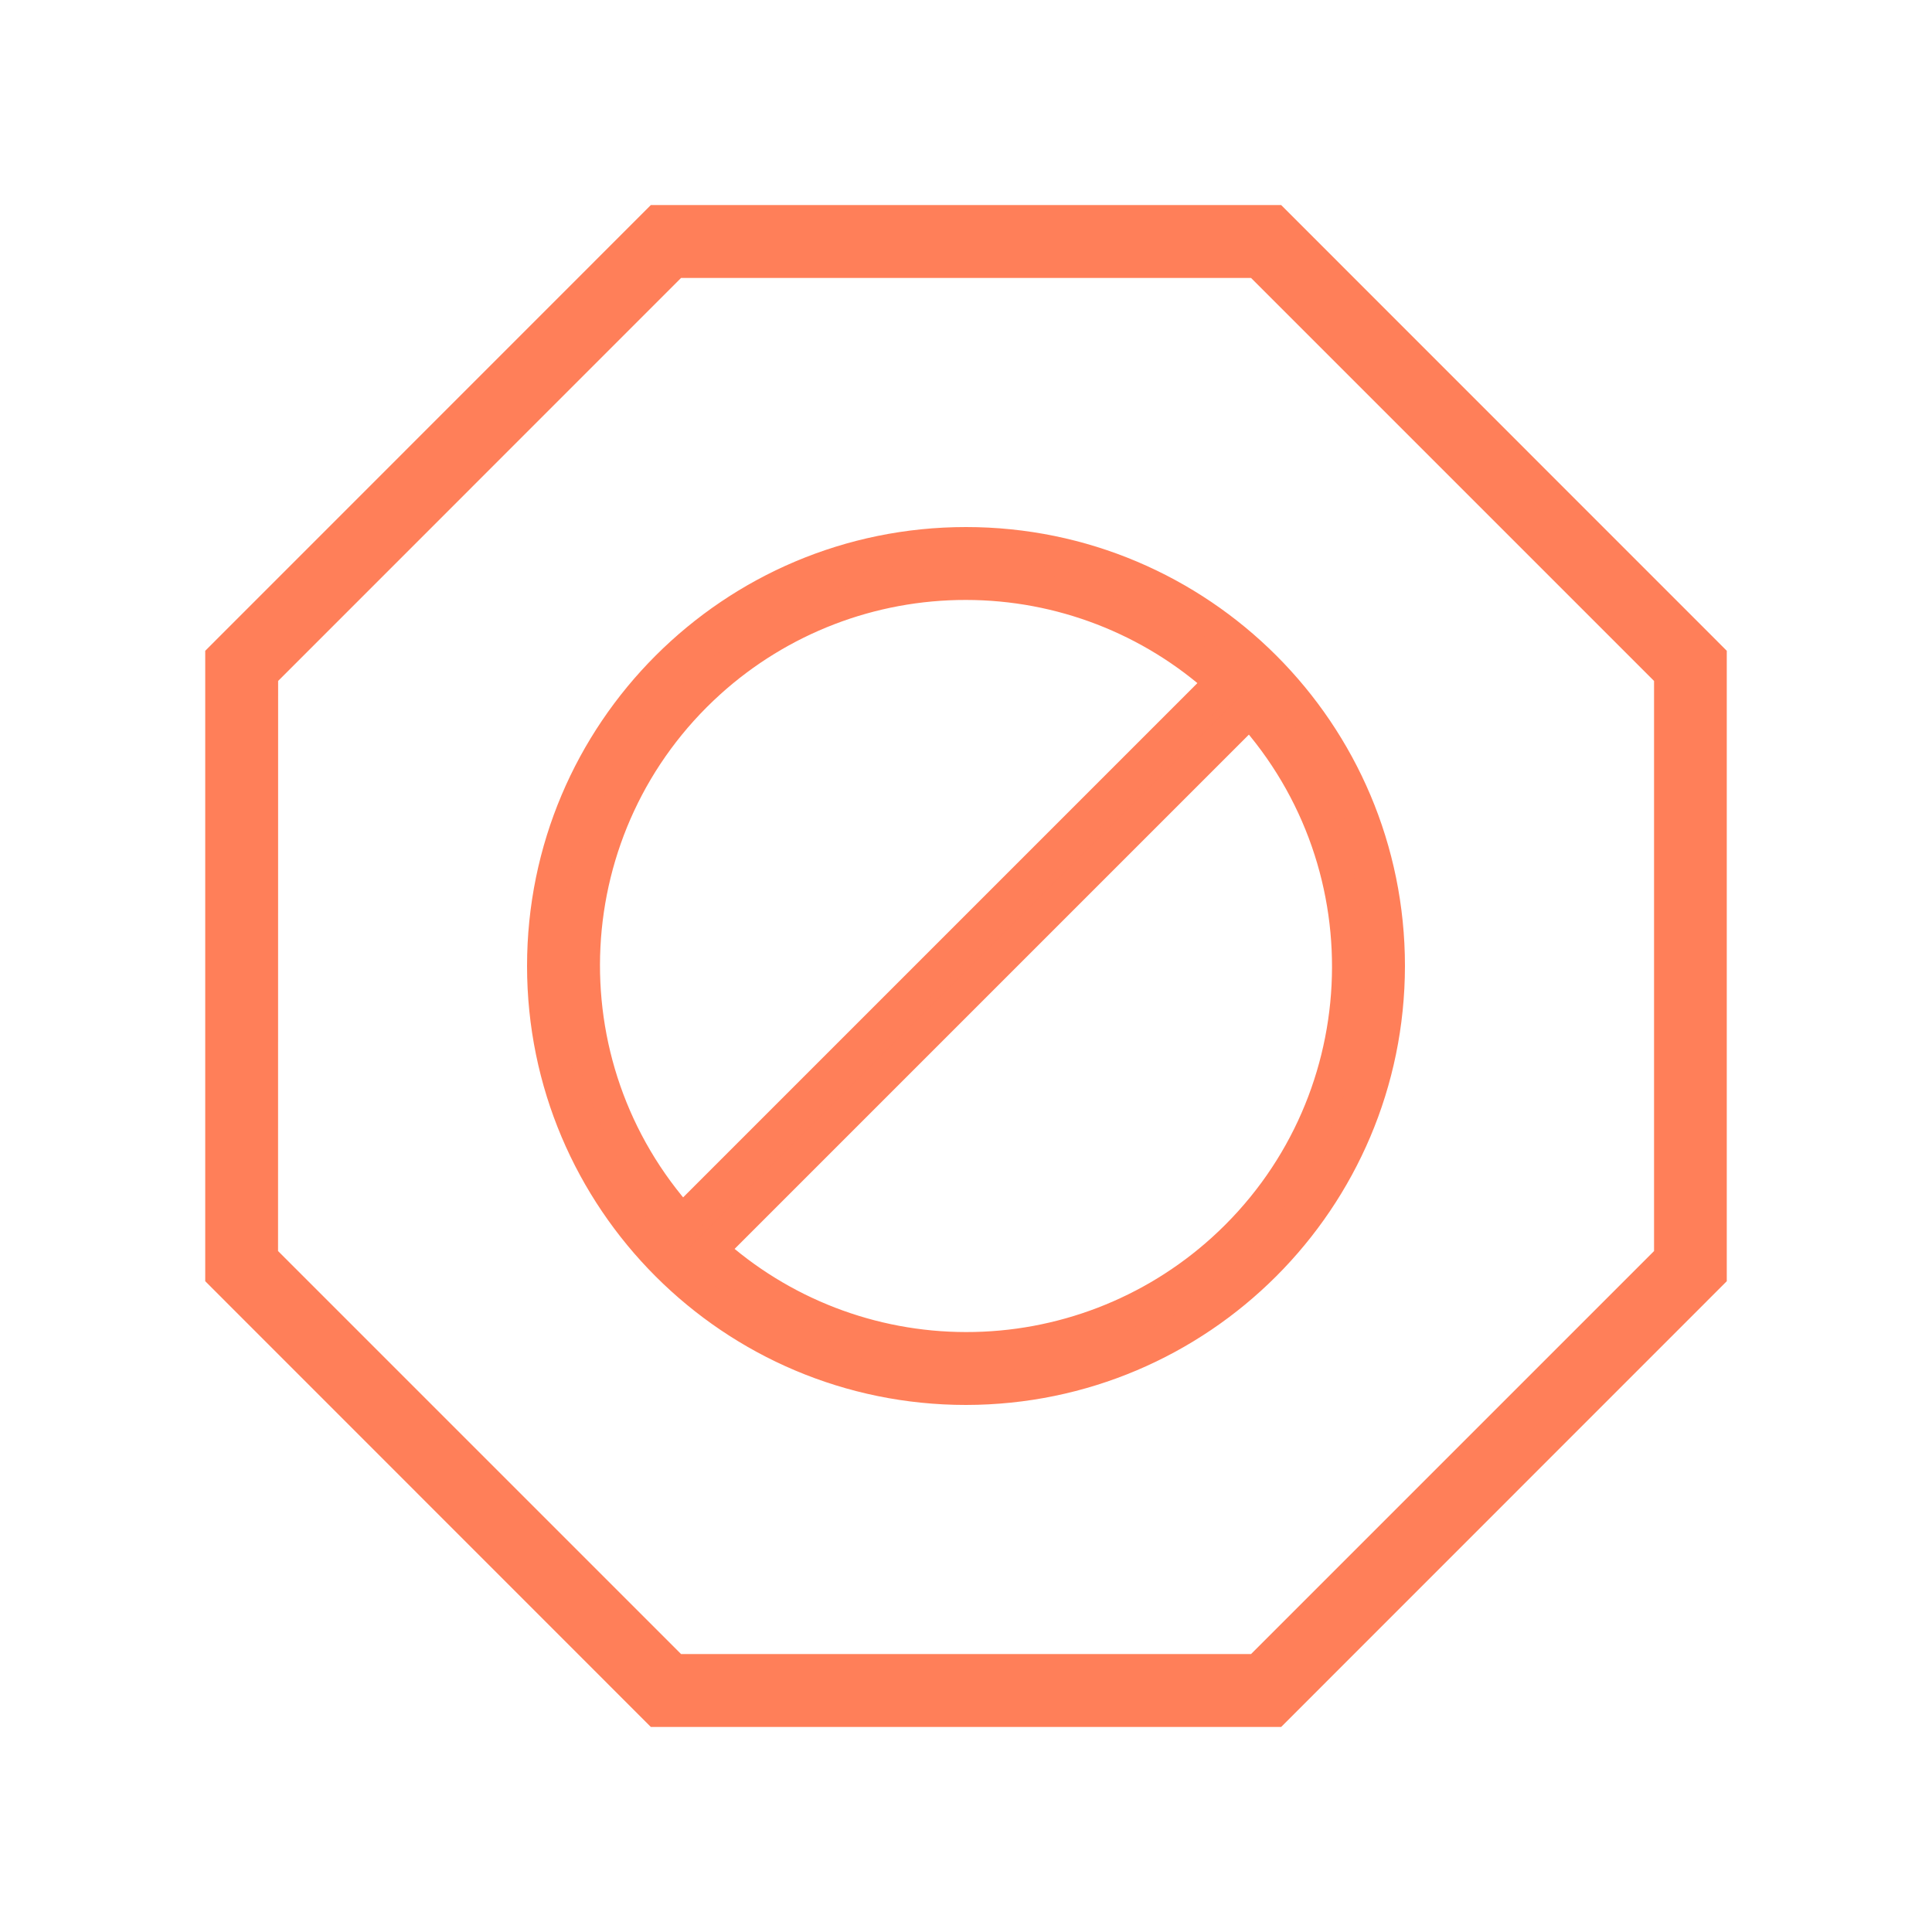
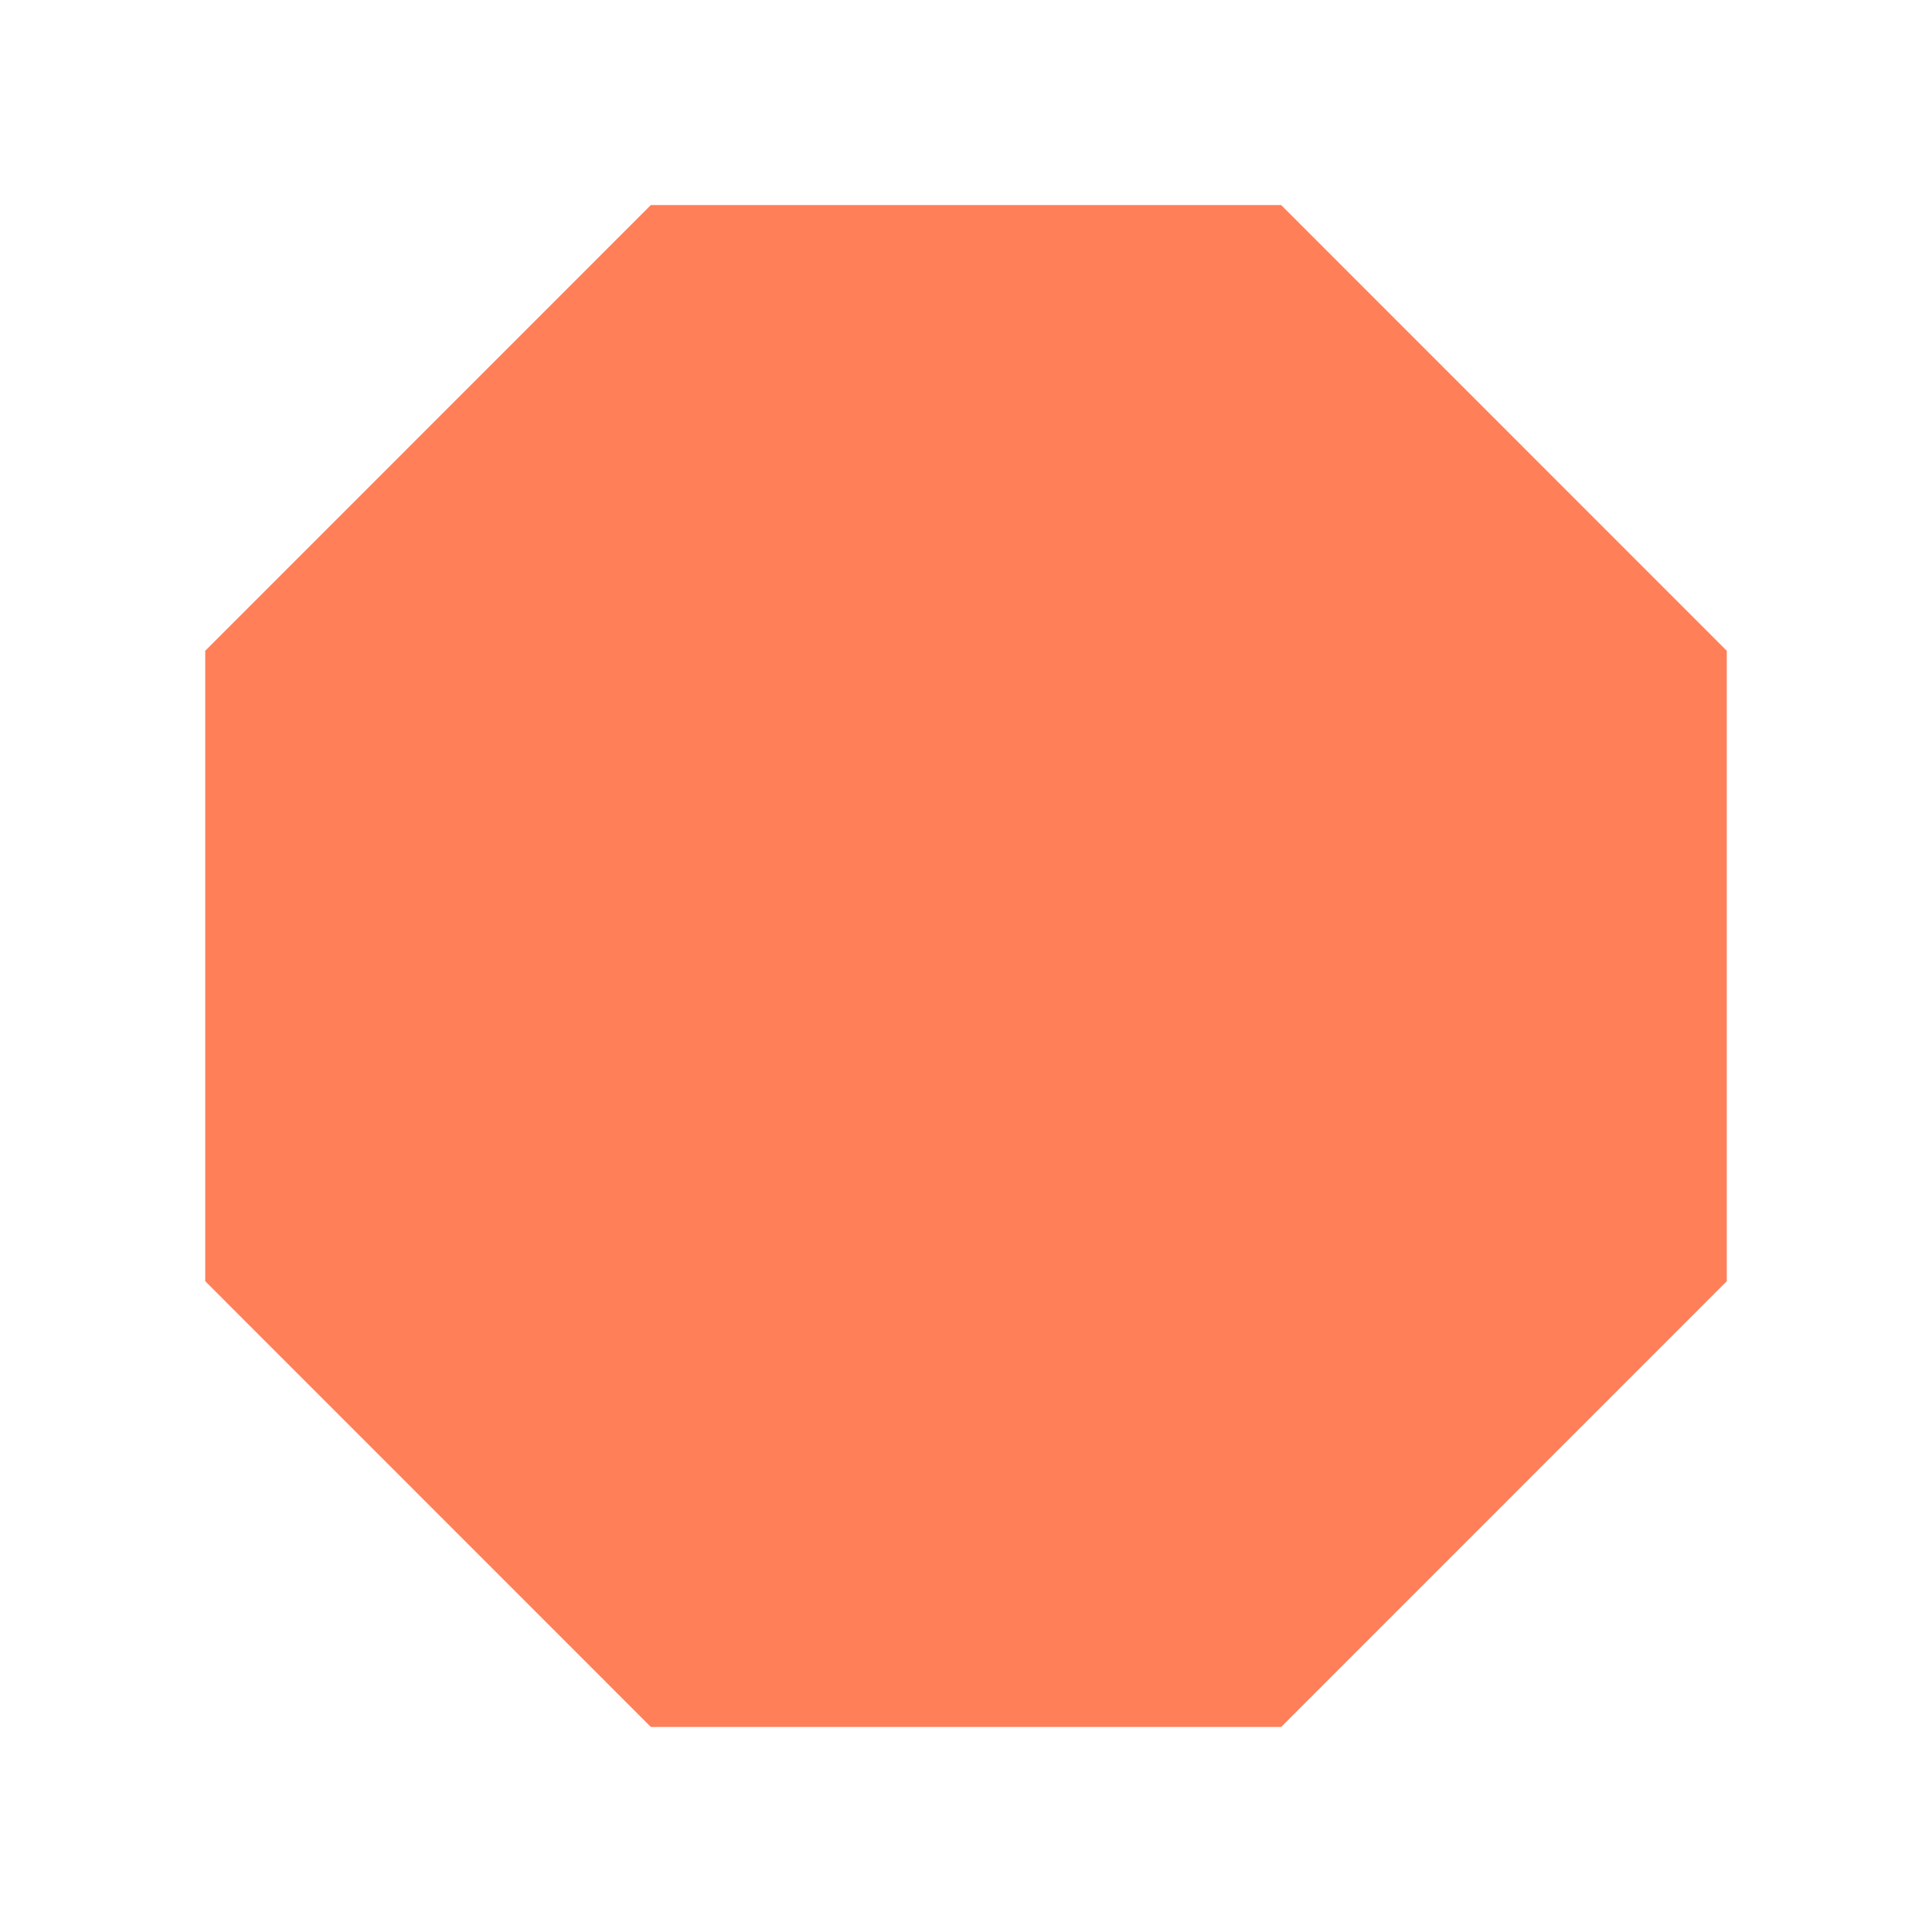
<svg xmlns="http://www.w3.org/2000/svg" width="384" height="384" xml:space="preserve" overflow="hidden">
  <g transform="translate(-154 -25)">
-     <path d="M407.296 365 493.964 278.308 493.964 155.692 407.296 69 284.704 69 198.036 155.692 198.036 278.308 284.704 365ZM206.036 159 288.02 77 404 77 486 159 486 275 404 357 288.02 357 206.02 275Z" stroke="#FF7F59" stroke-width="6.49" fill="#FF7F59" />
-     <path d="M430 217C430 170.608 392.392 133 346 133 299.608 133 262 170.608 262 217 262 263.392 299.608 301 346 301 392.37 300.947 429.947 263.37 430 217ZM346 293C327.236 292.991 309.147 286.005 295.248 273.4L402.4 166.248C430.502 197.327 428.089 245.304 397.01 273.406 383.031 286.046 364.847 293.031 346 293ZM346 141C364.764 141.009 382.853 147.995 396.752 160.6L289.6 267.752C261.498 236.673 263.911 188.696 294.99 160.594 308.969 147.954 327.153 140.969 346 141Z" stroke="#FF7F59" stroke-width="6.49" fill="#FF7F59" />
+     <path d="M407.296 365 493.964 278.308 493.964 155.692 407.296 69 284.704 69 198.036 155.692 198.036 278.308 284.704 365ZZ" stroke="#FF7F59" stroke-width="6.49" fill="#FF7F59" />
  </g>
</svg>